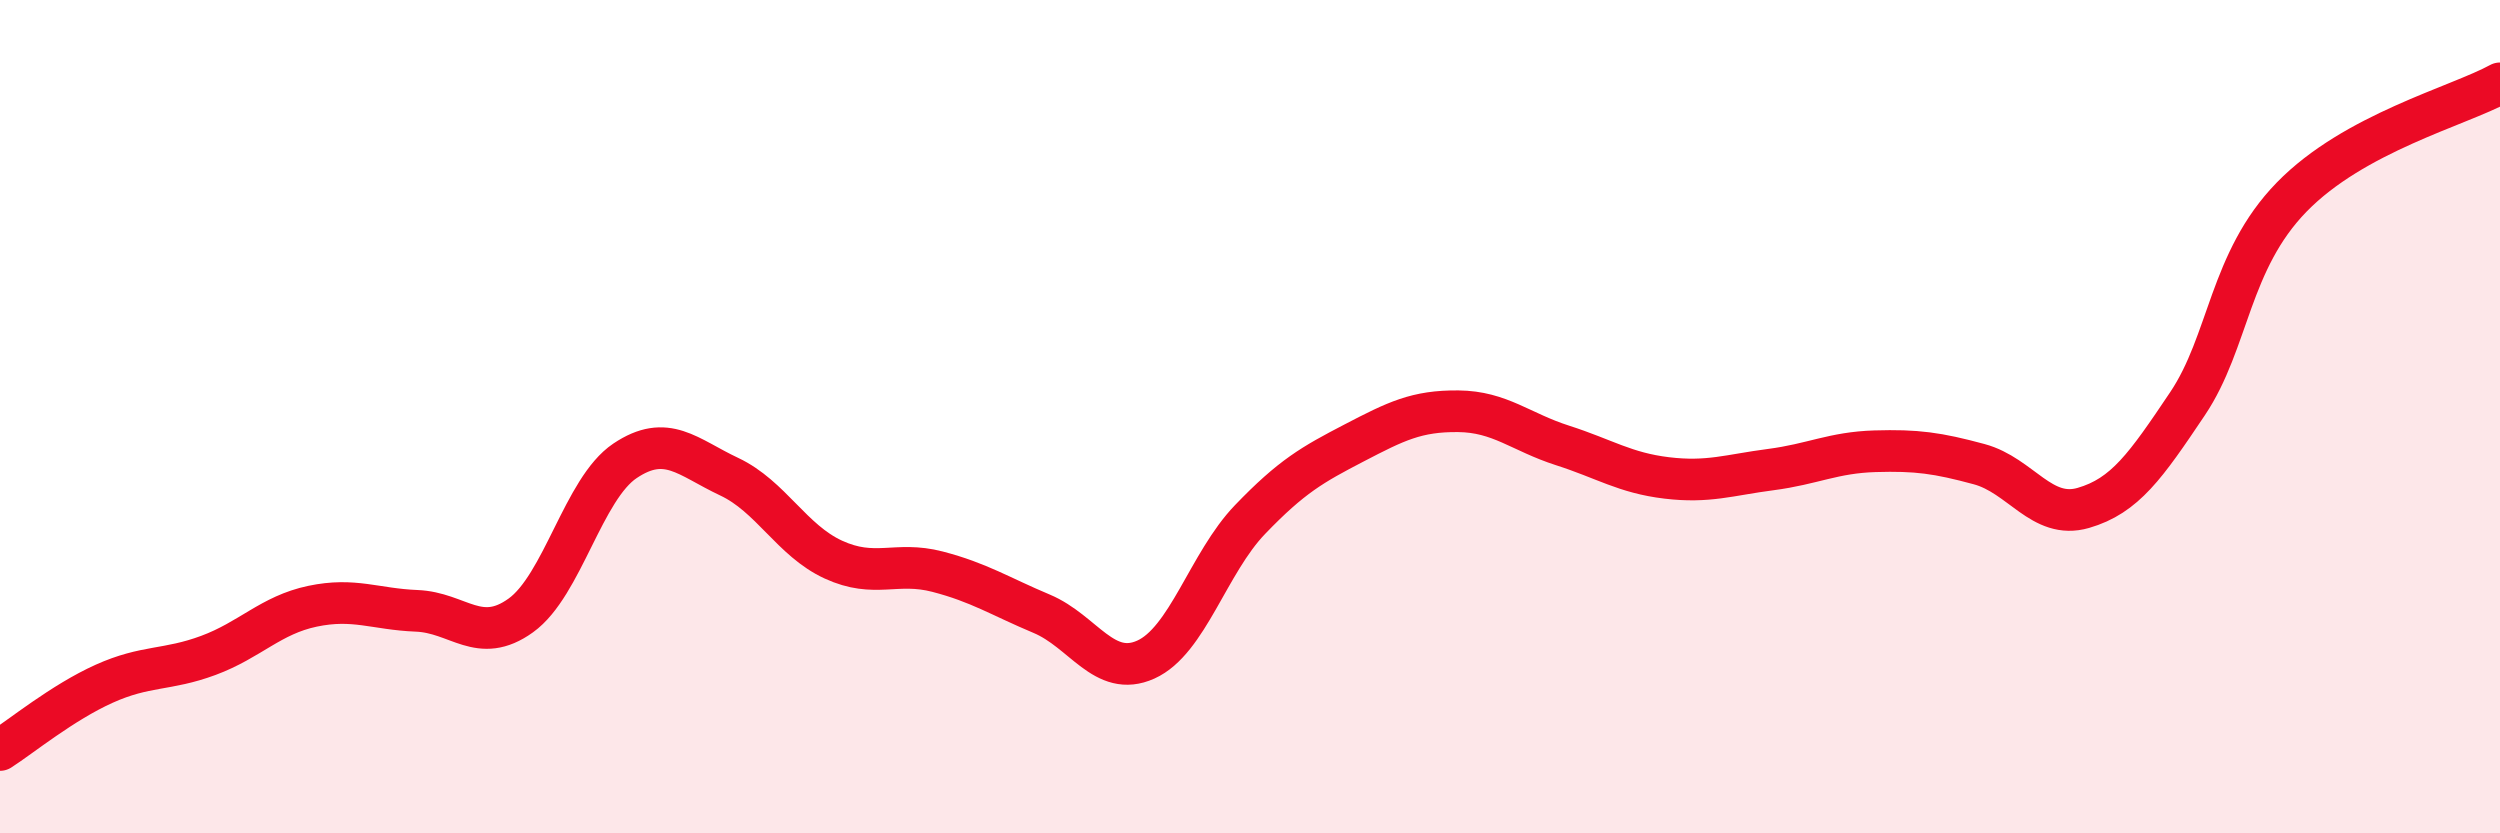
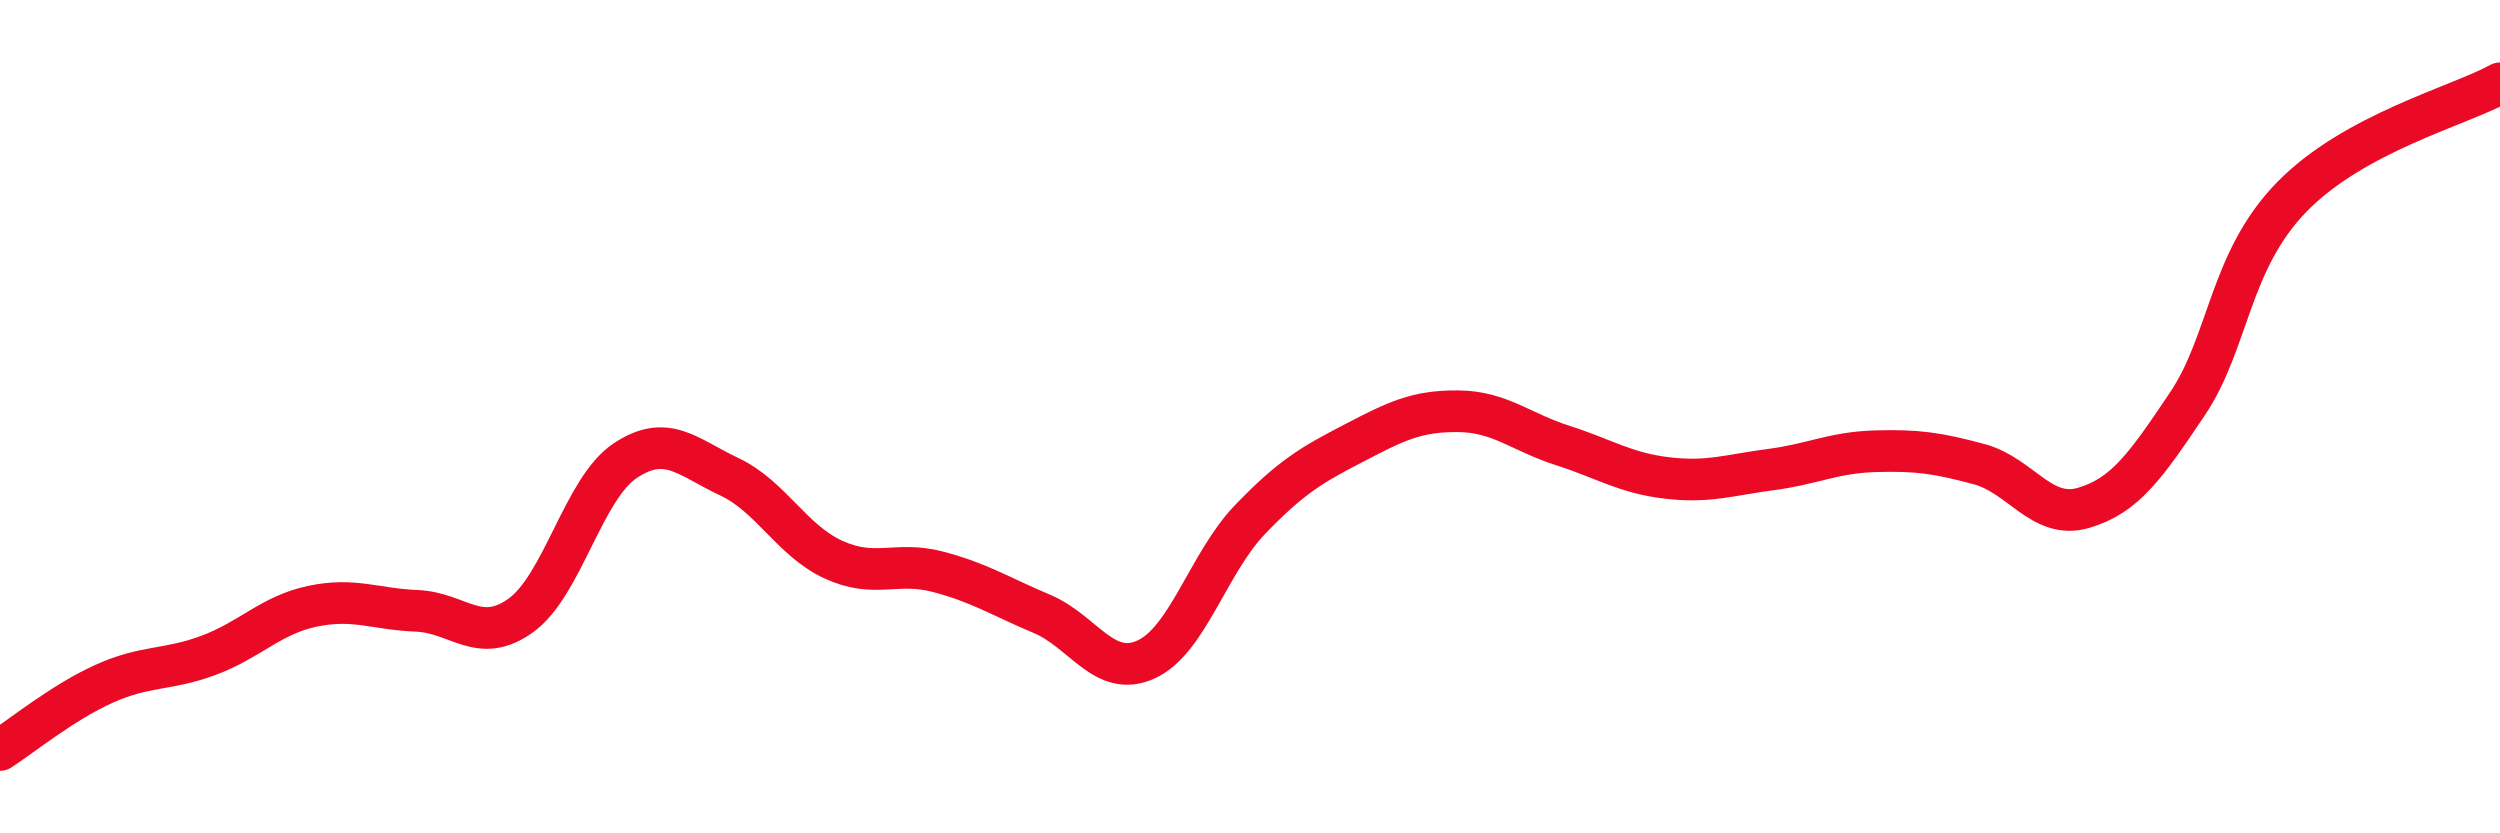
<svg xmlns="http://www.w3.org/2000/svg" width="60" height="20" viewBox="0 0 60 20">
-   <path d="M 0,18 C 0.5,17.68 1.5,16.86 2.5,16.41 C 3.5,15.96 4,16.1 5,15.73 C 6,15.36 6.5,14.76 7.5,14.55 C 8.5,14.34 9,14.62 10,14.66 C 11,14.7 11.5,15.49 12.5,14.77 C 13.5,14.05 14,11.73 15,11.06 C 16,10.39 16.5,10.97 17.5,11.44 C 18.5,11.91 19,12.97 20,13.43 C 21,13.89 21.5,13.46 22.5,13.72 C 23.5,13.98 24,14.31 25,14.73 C 26,15.15 26.5,16.28 27.5,15.83 C 28.5,15.38 29,13.51 30,12.47 C 31,11.43 31.5,11.15 32.5,10.63 C 33.5,10.11 34,9.86 35,9.87 C 36,9.88 36.5,10.37 37.5,10.69 C 38.5,11.01 39,11.35 40,11.47 C 41,11.59 41.5,11.4 42.5,11.27 C 43.5,11.14 44,10.86 45,10.83 C 46,10.8 46.5,10.87 47.5,11.14 C 48.5,11.41 49,12.48 50,12.19 C 51,11.9 51.5,11.18 52.5,9.69 C 53.5,8.2 53.5,6.27 55,4.73 C 56.5,3.19 59,2.55 60,2L60 20L0 20Z" fill="#EB0A25" opacity="0.1" stroke-linecap="round" stroke-linejoin="round" />
  <path d="M 0,18 C 0.5,17.68 1.5,16.86 2.5,16.41 C 3.5,15.96 4,16.1 5,15.73 C 6,15.36 6.5,14.76 7.5,14.55 C 8.5,14.34 9,14.62 10,14.66 C 11,14.7 11.5,15.49 12.5,14.77 C 13.5,14.05 14,11.73 15,11.06 C 16,10.39 16.5,10.97 17.5,11.44 C 18.5,11.91 19,12.97 20,13.43 C 21,13.89 21.5,13.46 22.5,13.72 C 23.5,13.98 24,14.31 25,14.73 C 26,15.15 26.5,16.28 27.5,15.83 C 28.5,15.38 29,13.51 30,12.47 C 31,11.43 31.5,11.15 32.5,10.63 C 33.5,10.11 34,9.86 35,9.87 C 36,9.88 36.5,10.37 37.5,10.69 C 38.5,11.01 39,11.35 40,11.47 C 41,11.59 41.5,11.4 42.5,11.27 C 43.5,11.14 44,10.86 45,10.83 C 46,10.8 46.5,10.87 47.5,11.14 C 48.5,11.41 49,12.48 50,12.19 C 51,11.9 51.5,11.18 52.5,9.69 C 53.5,8.2 53.5,6.27 55,4.73 C 56.5,3.19 59,2.55 60,2" stroke="#EB0A25" stroke-width="1" fill="none" stroke-linecap="round" stroke-linejoin="round" />
</svg>